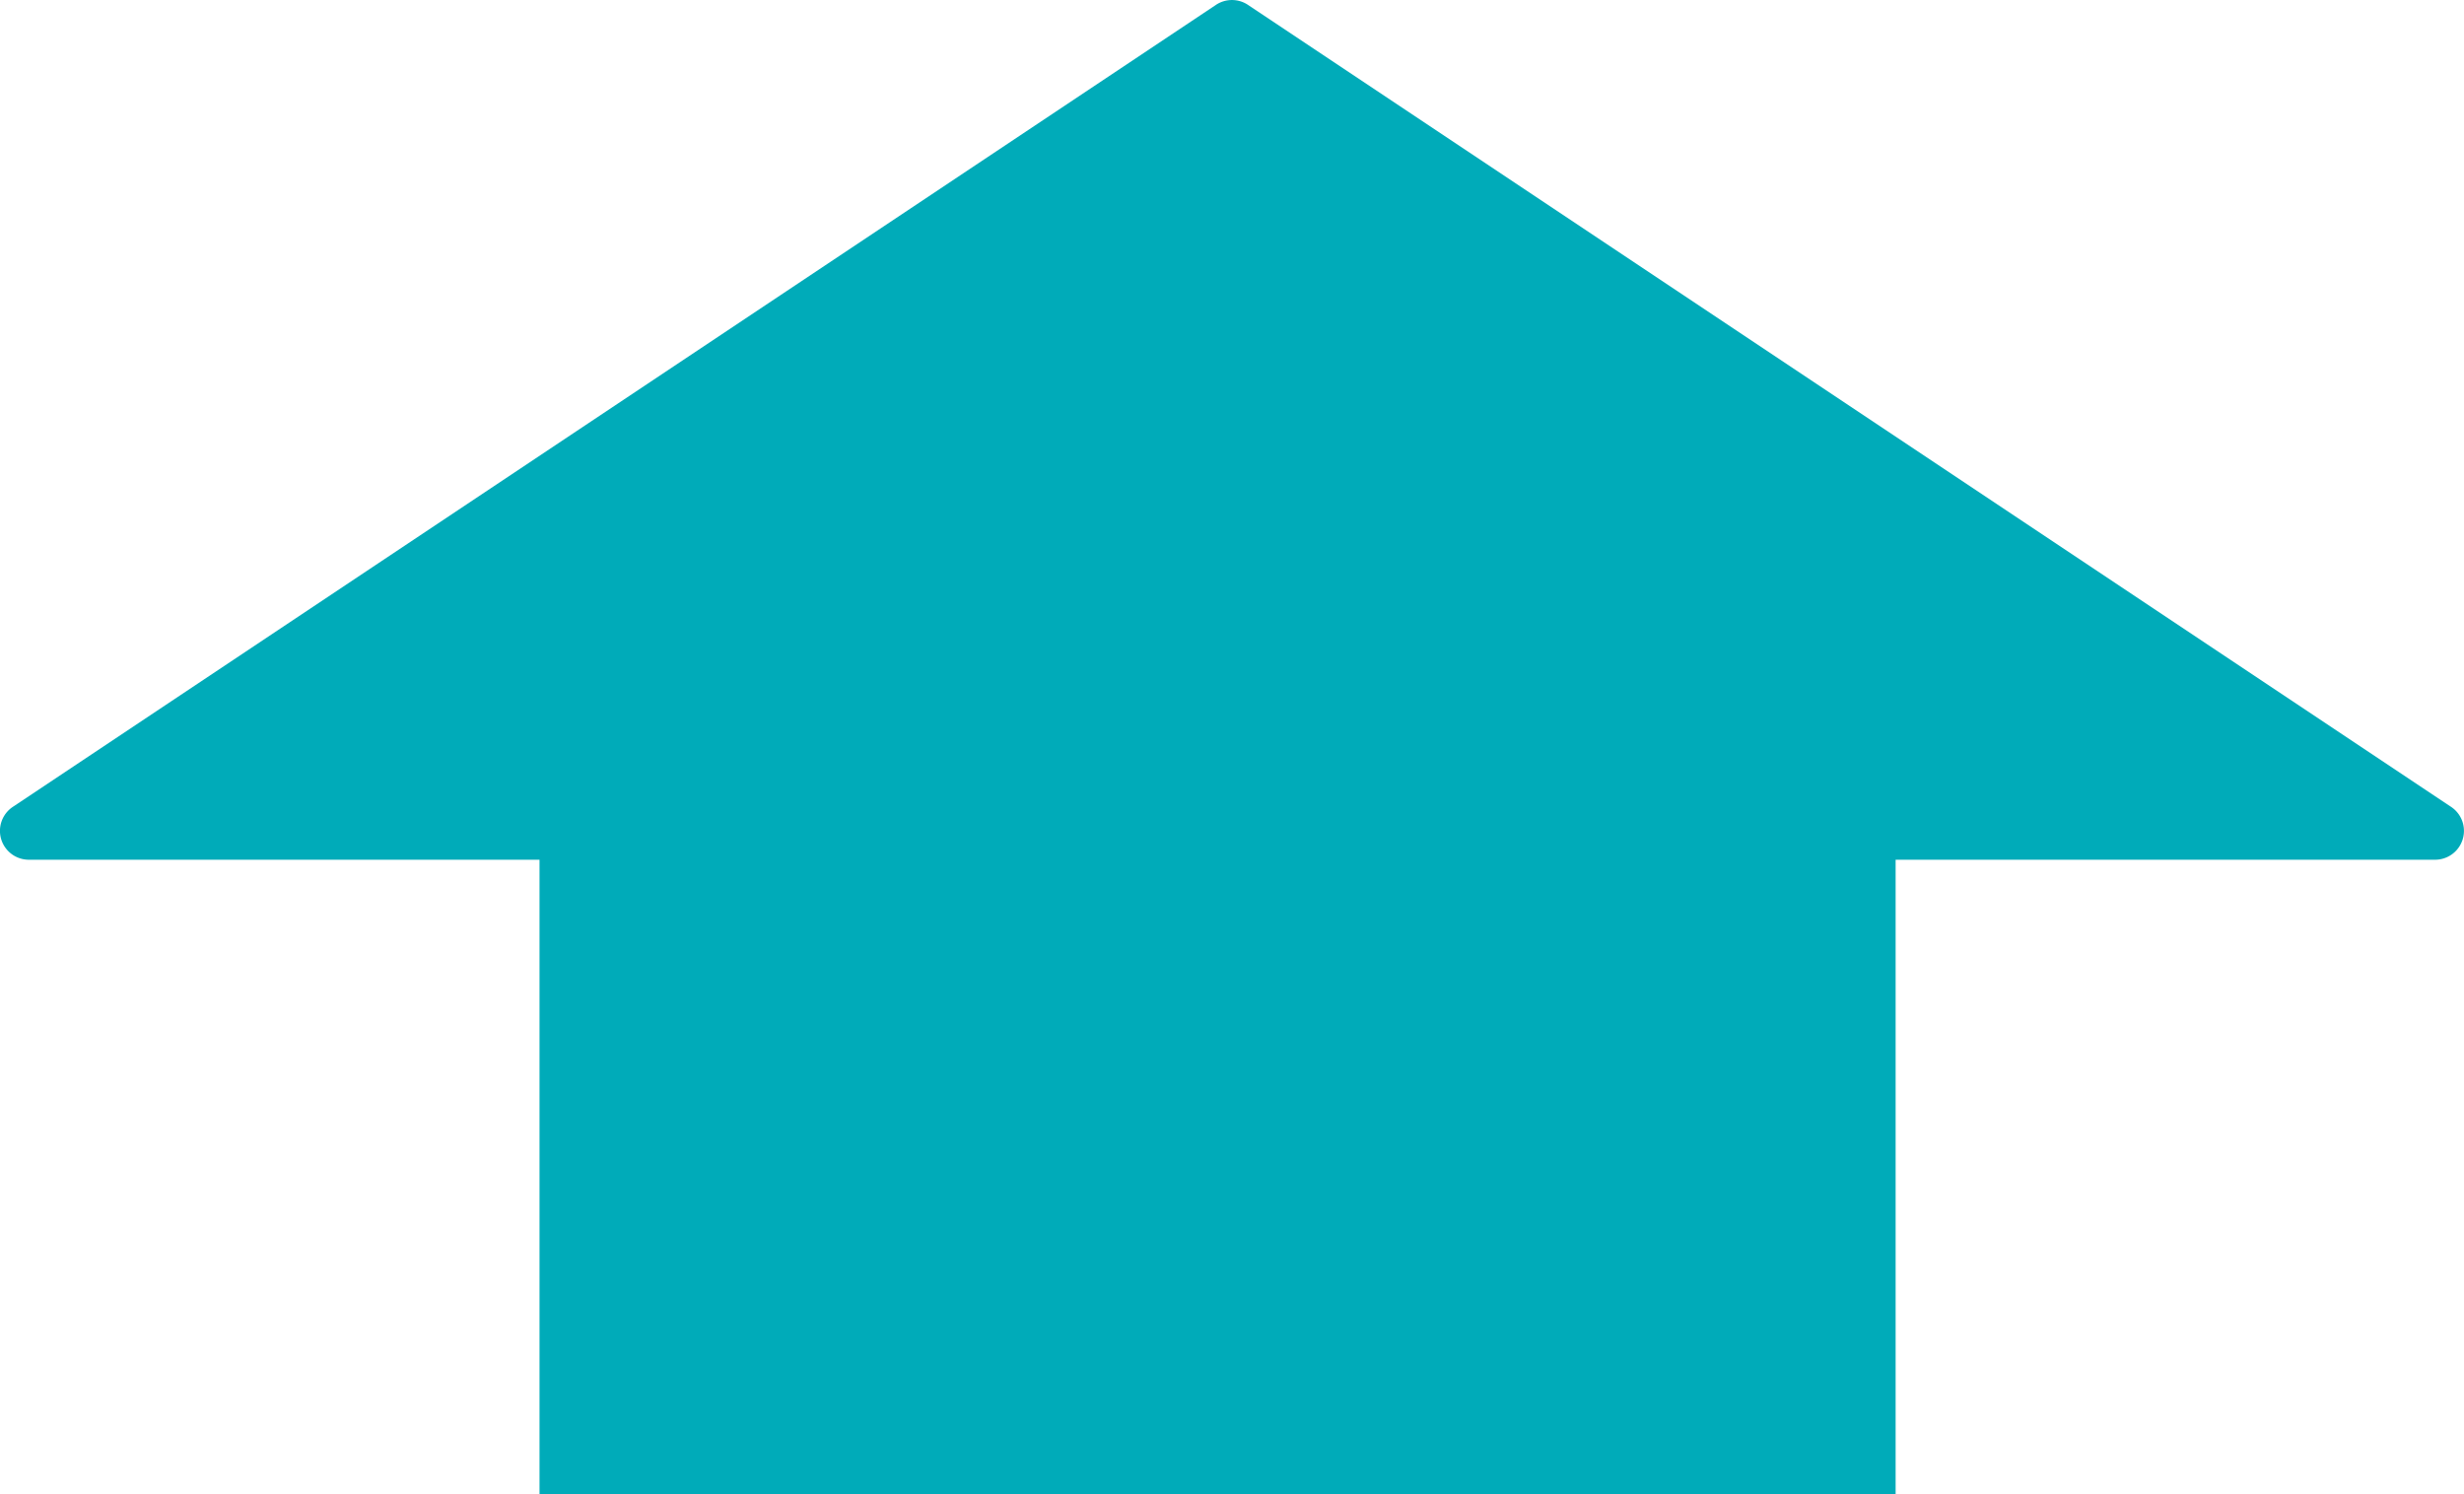
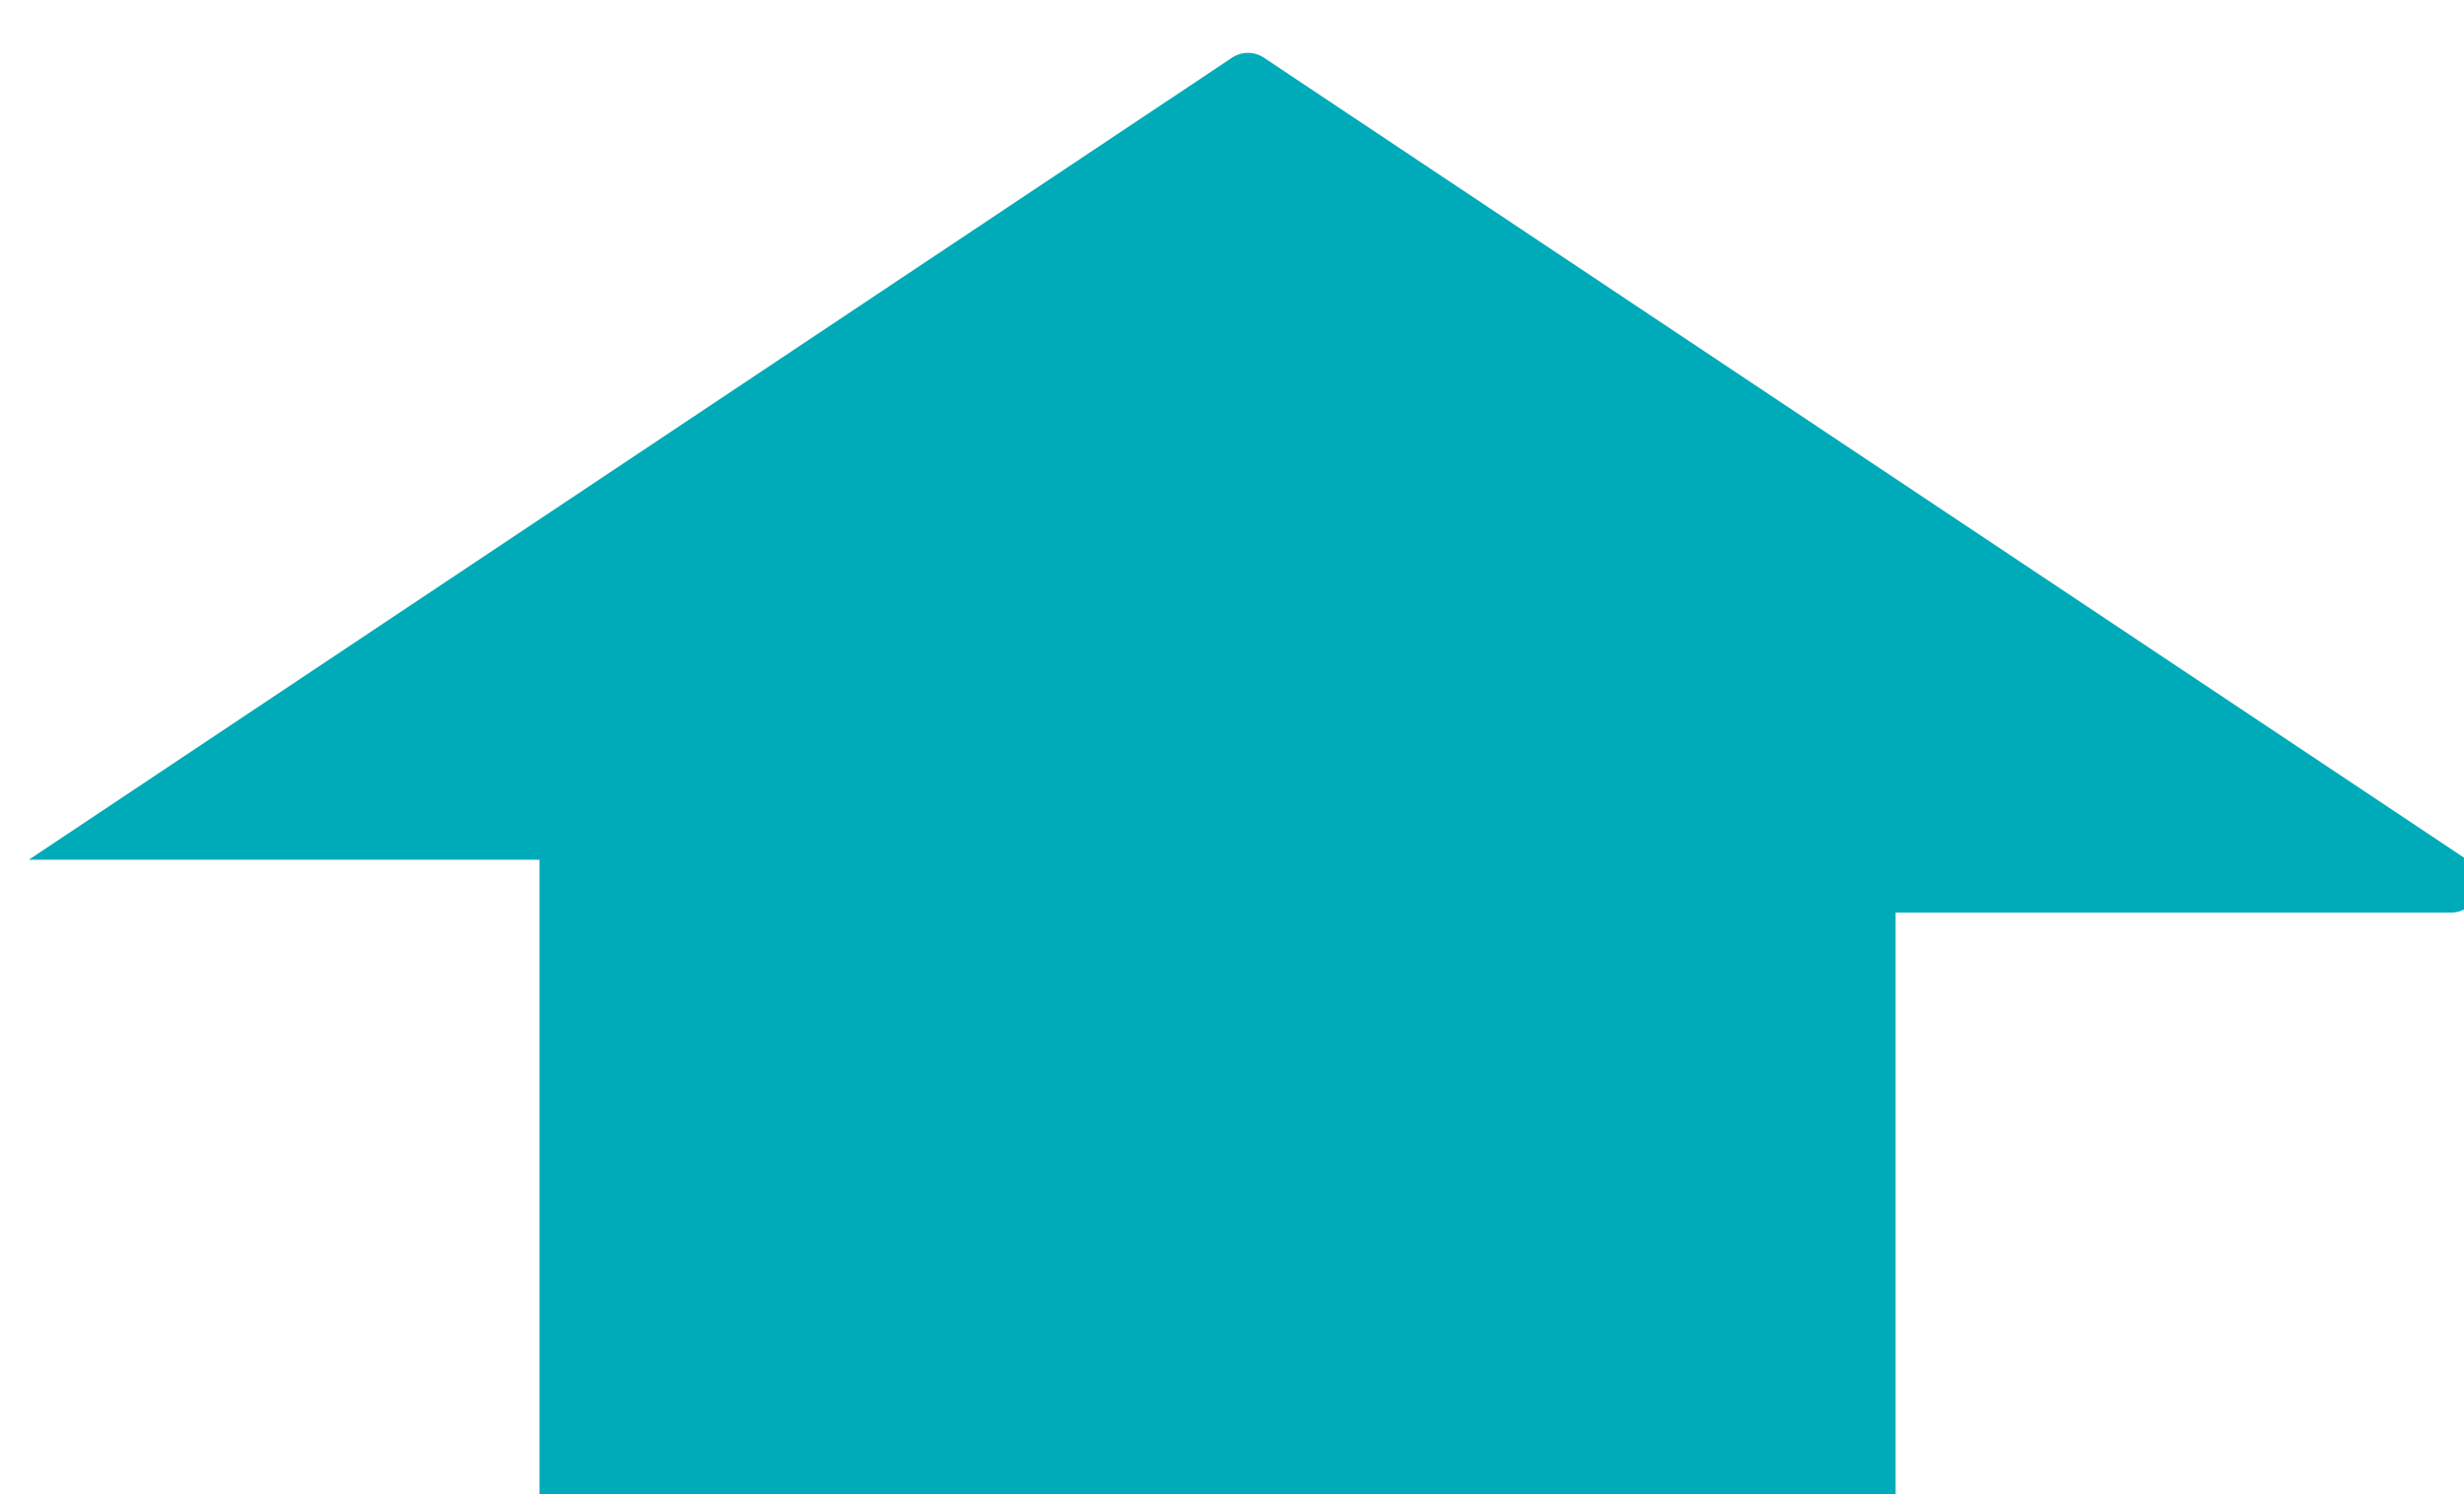
<svg xmlns="http://www.w3.org/2000/svg" width="85.398" height="51.799" viewBox="0 0 85.398 51.799">
-   <path id="arrow" d="M8302,13301v-22h-17.7a1,1,0,0,1-.555-1.832l41.7-27.8a1,1,0,0,1,1.107,0l41.7,27.8a1,1,0,0,1-.554,1.832H8349v22Z" transform="translate(-8283.301 -13249.2)" fill="#00abb9" />
+   <path id="arrow" d="M8302,13301v-22h-17.7l41.7-27.8a1,1,0,0,1,1.107,0l41.7,27.8a1,1,0,0,1-.554,1.832H8349v22Z" transform="translate(-8283.301 -13249.2)" fill="#00abb9" />
</svg>